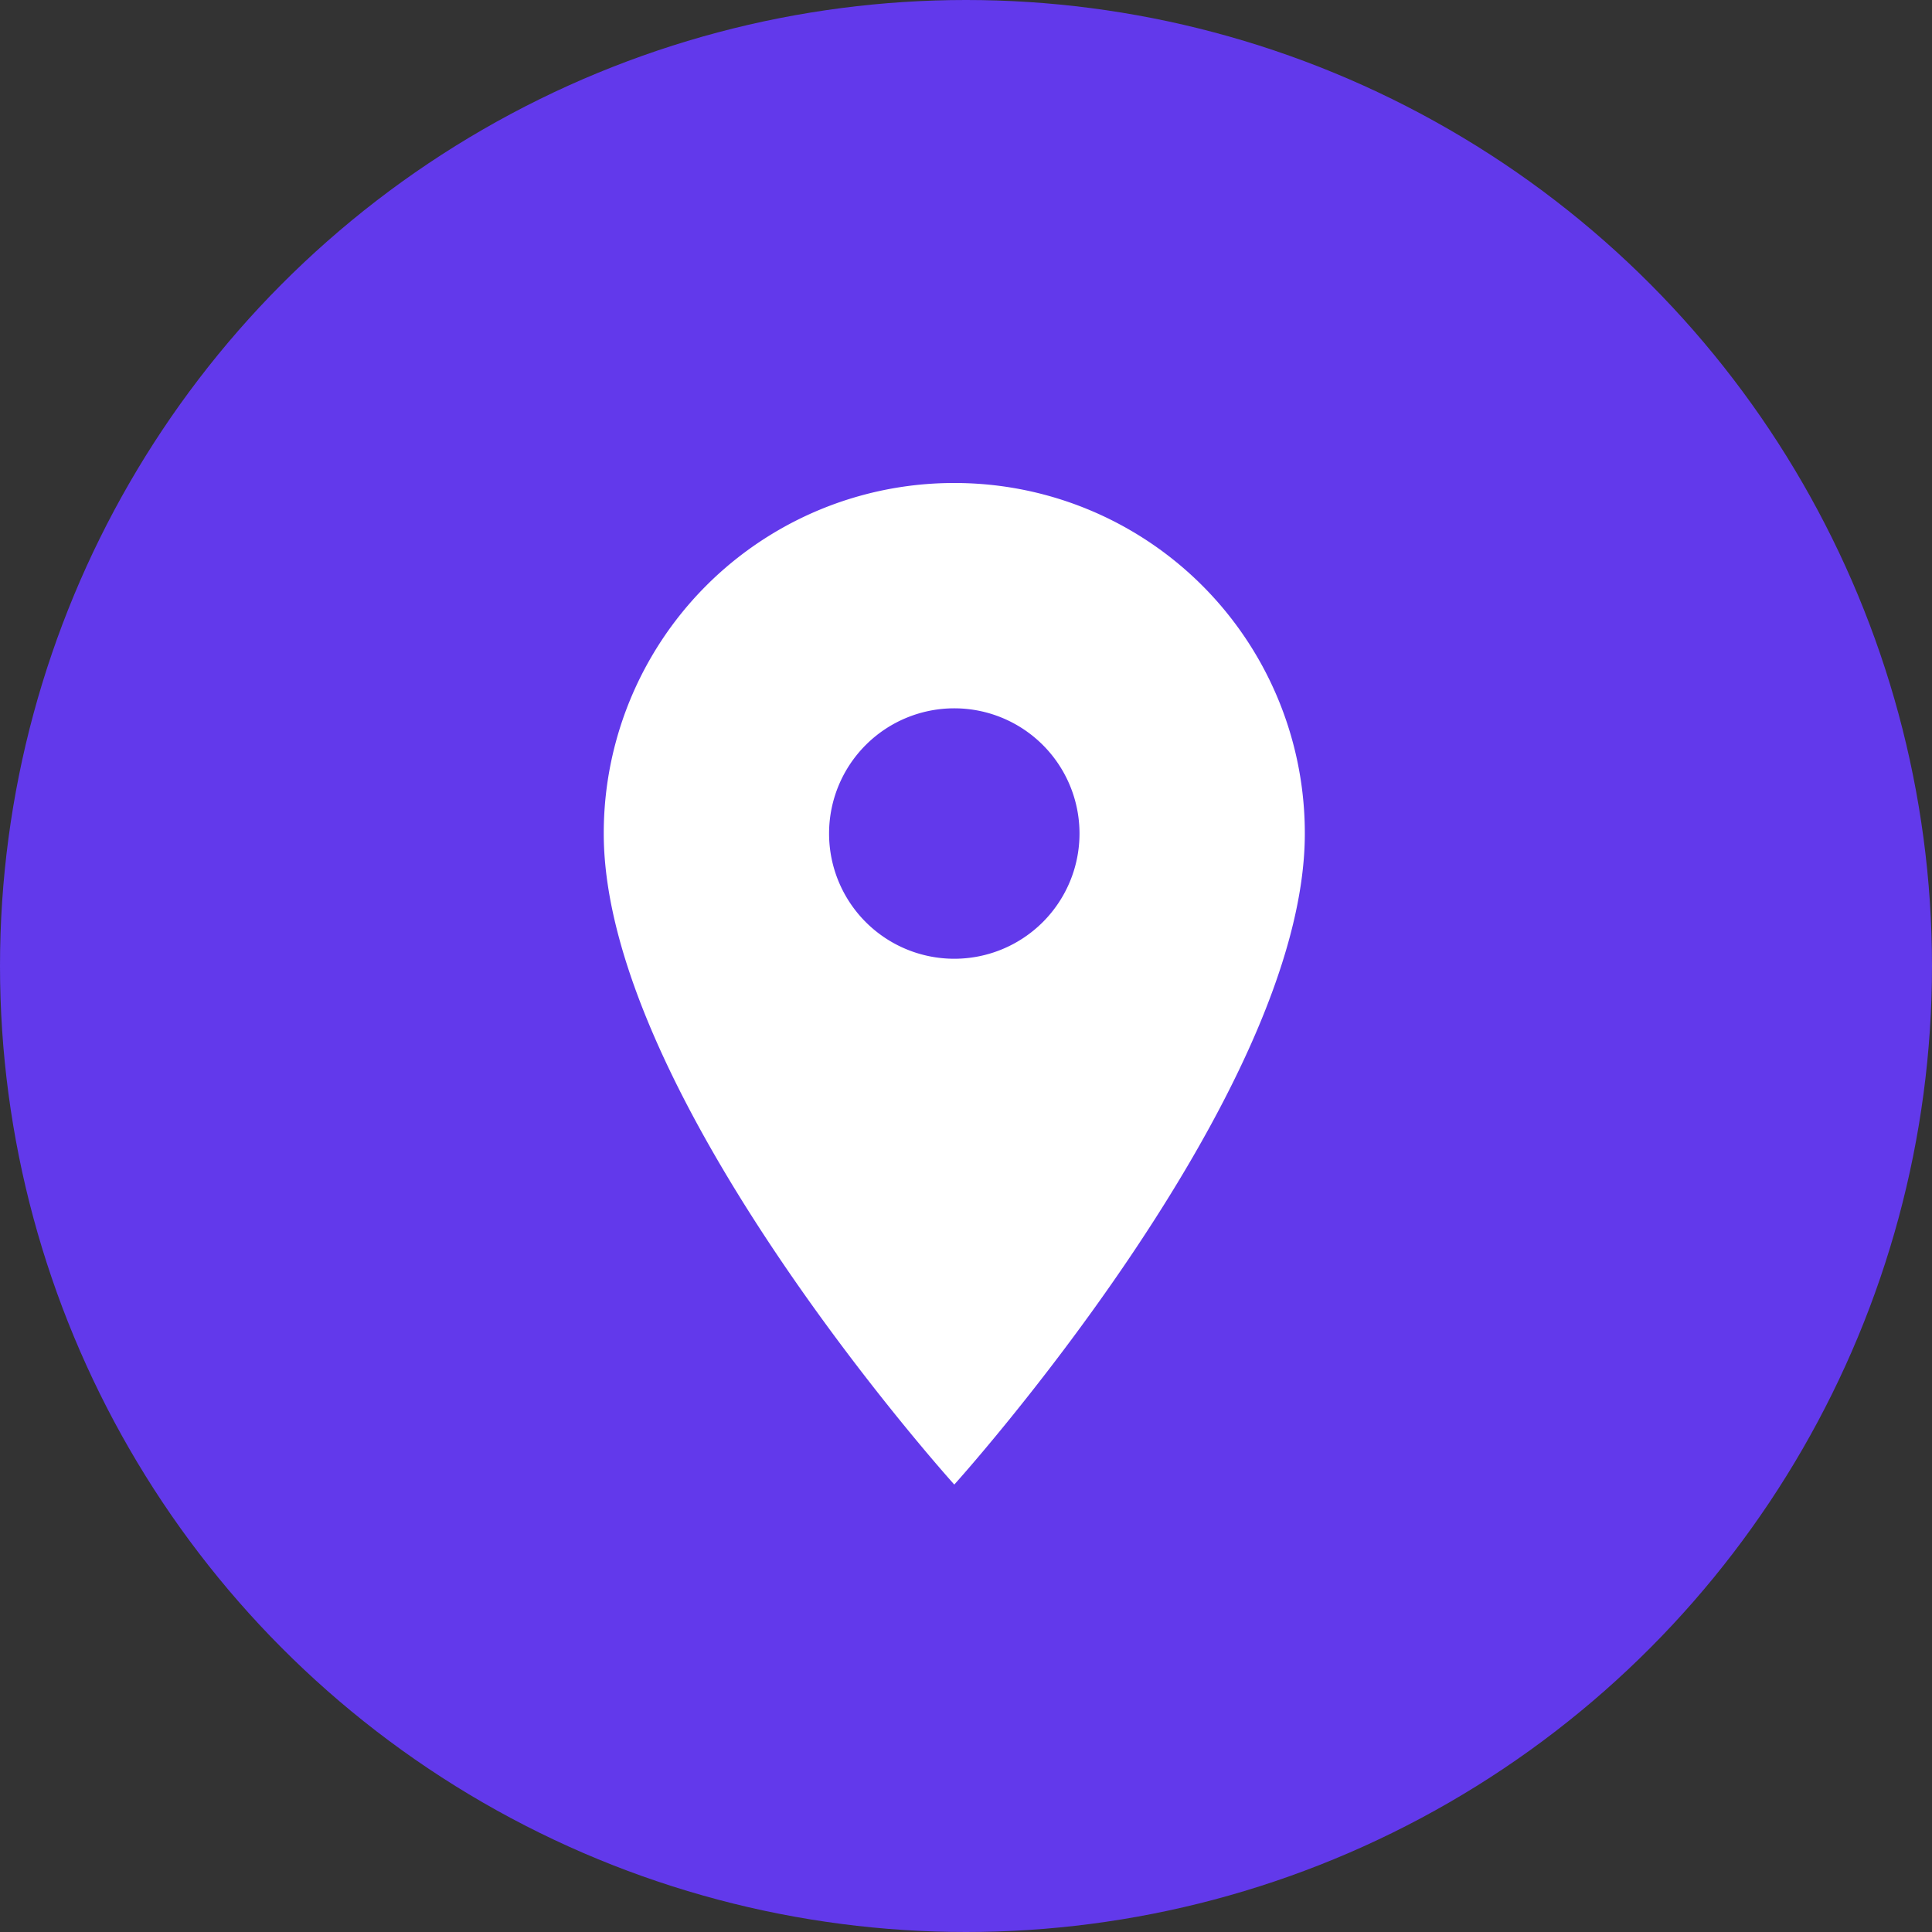
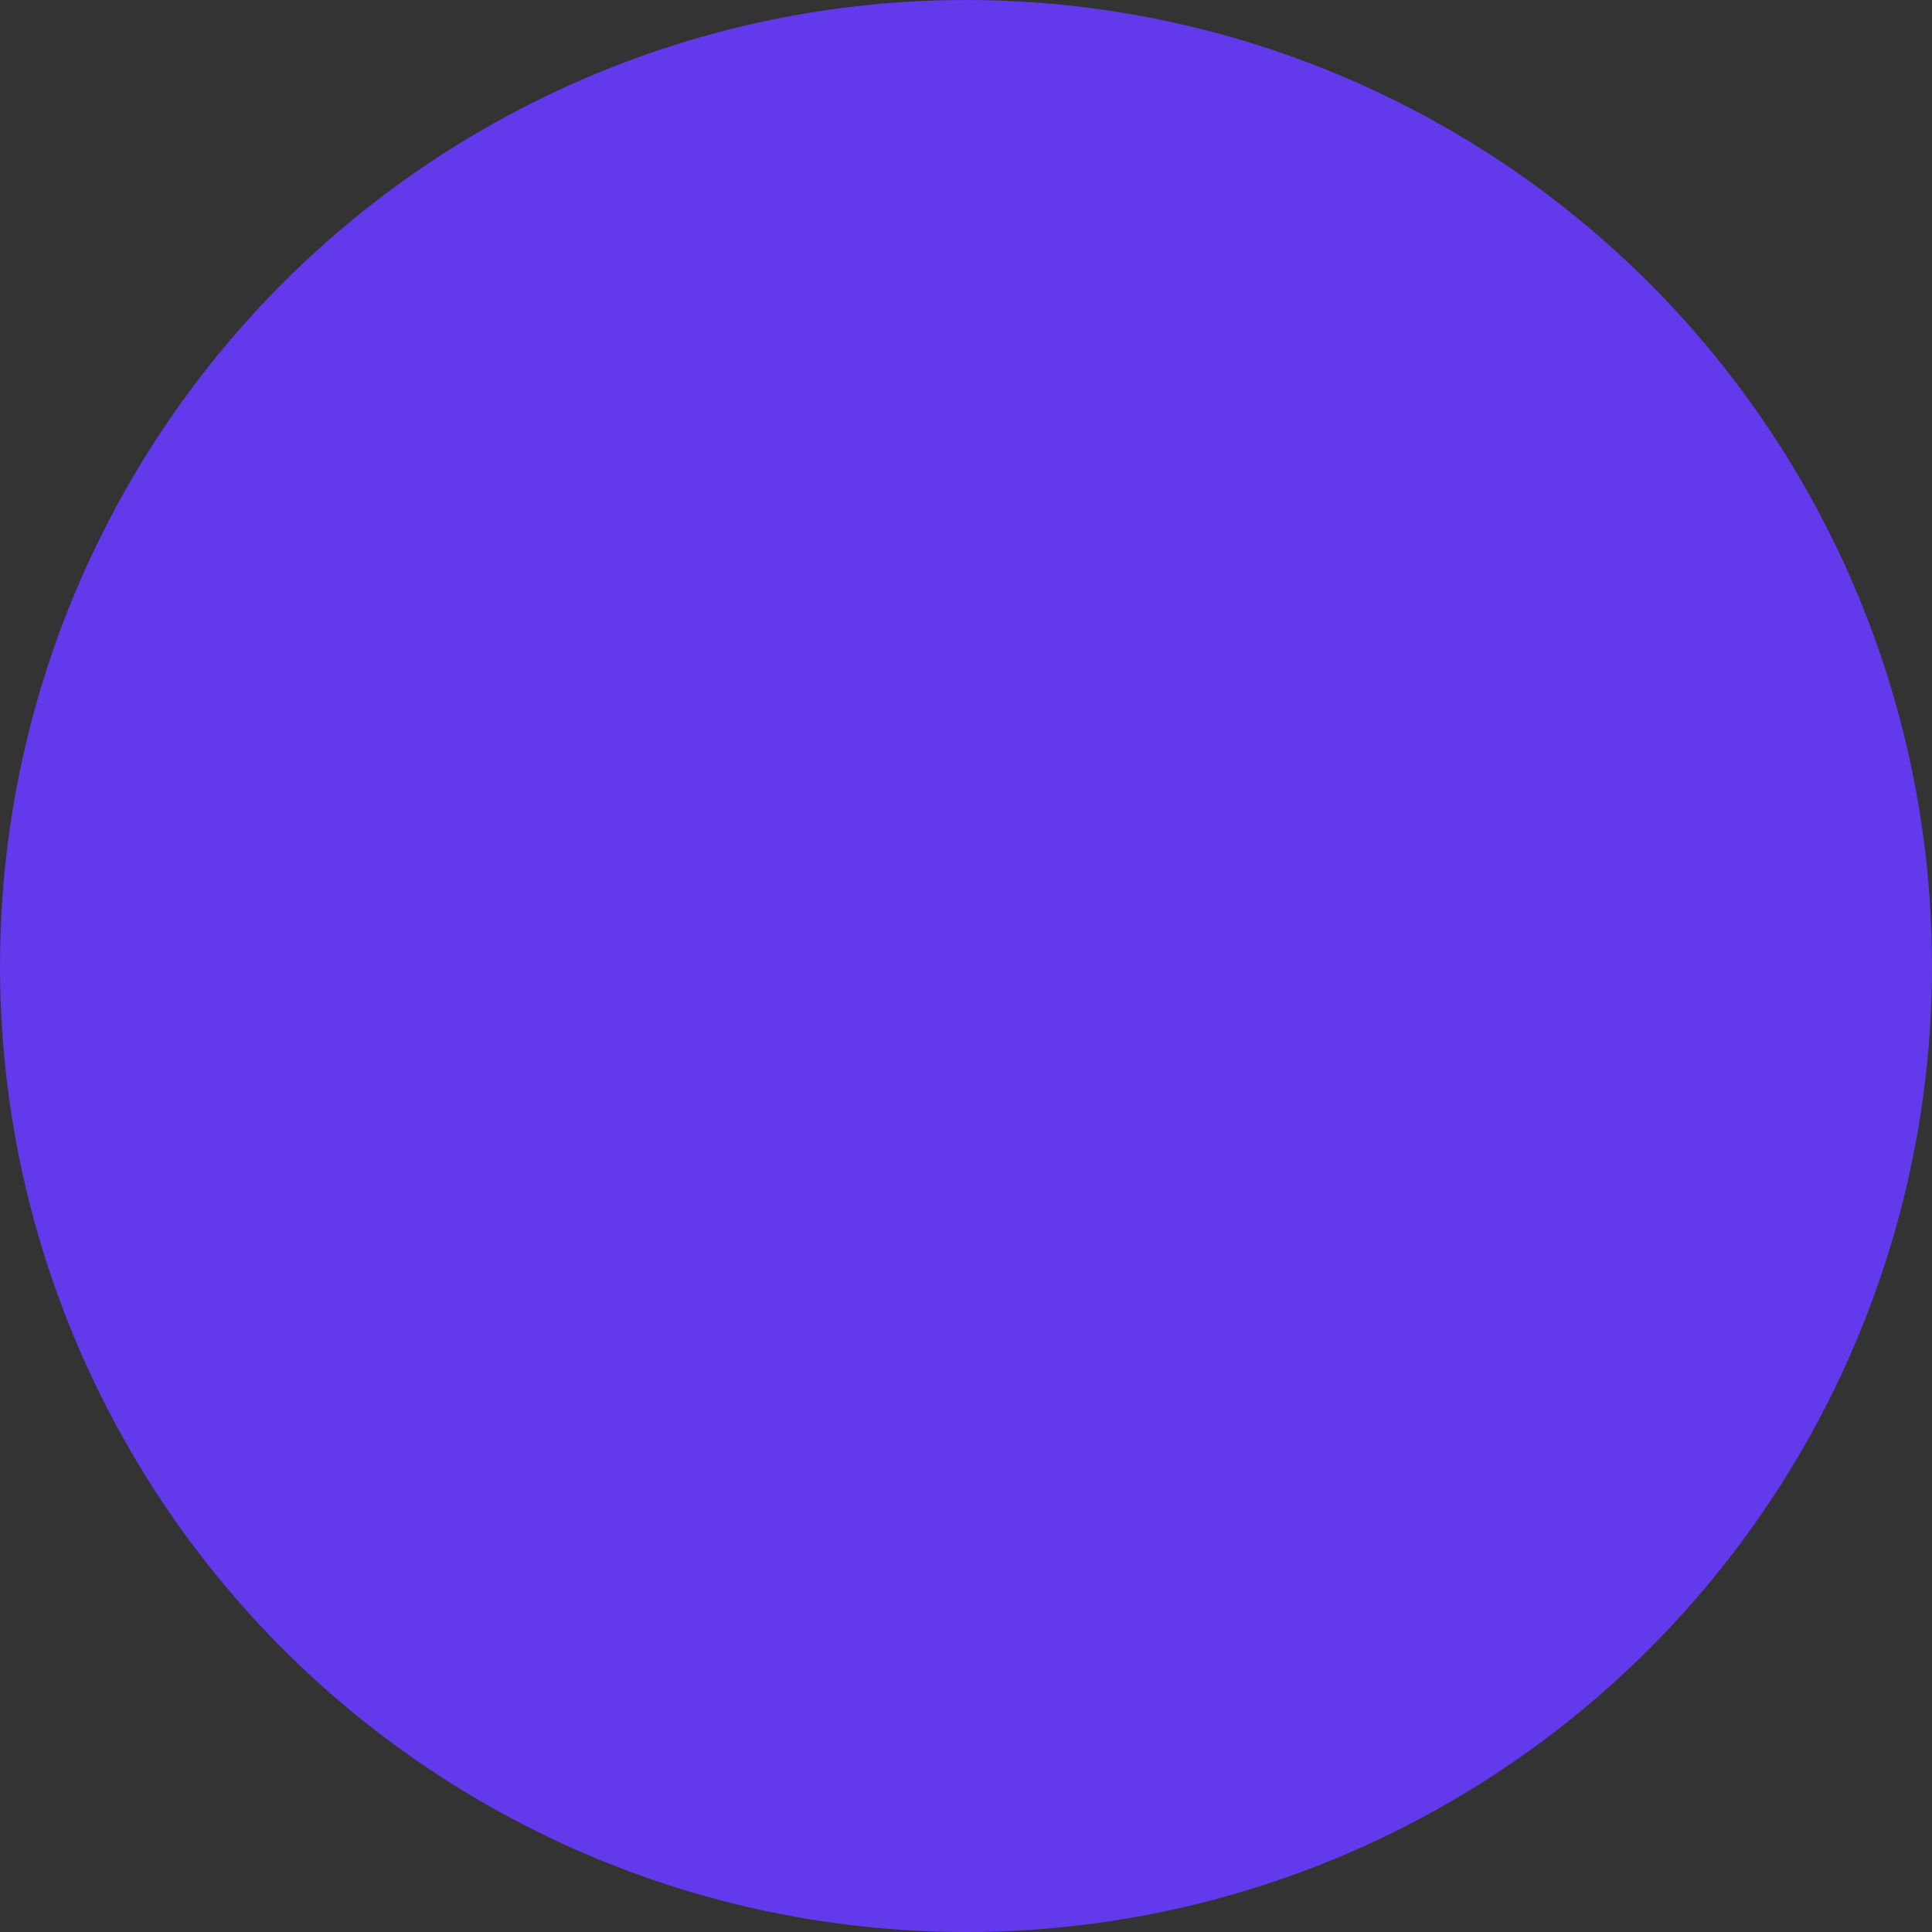
<svg xmlns="http://www.w3.org/2000/svg" width="32" height="32" viewBox="0 0 32 32">
  <rect x="0" y="0" width="32" height="32" fill="#333333" stroke="none" />
  <g id="Group_3322" data-name="Group 3322" transform="translate(-160 -1142)">
    <g id="Group_3145" data-name="Group 3145">
      <circle id="Ellipse_43" data-name="Ellipse 43" cx="16" cy="16" r="16" transform="translate(160 1142)" fill="#6239eb" />
    </g>
-     <path id="Path_1279" data-name="Path 1279" d="M10.806,2A5.8,5.8,0,0,0,5,7.806c0,4.355,5.806,10.783,5.806,10.783s5.806-6.428,5.806-10.783A5.8,5.8,0,0,0,10.806,2Zm0,7.88A2.074,2.074,0,1,1,12.88,7.806,2.074,2.074,0,0,1,10.806,9.88Z" transform="translate(165 1148)" fill="#fff" />
  </g>
</svg>